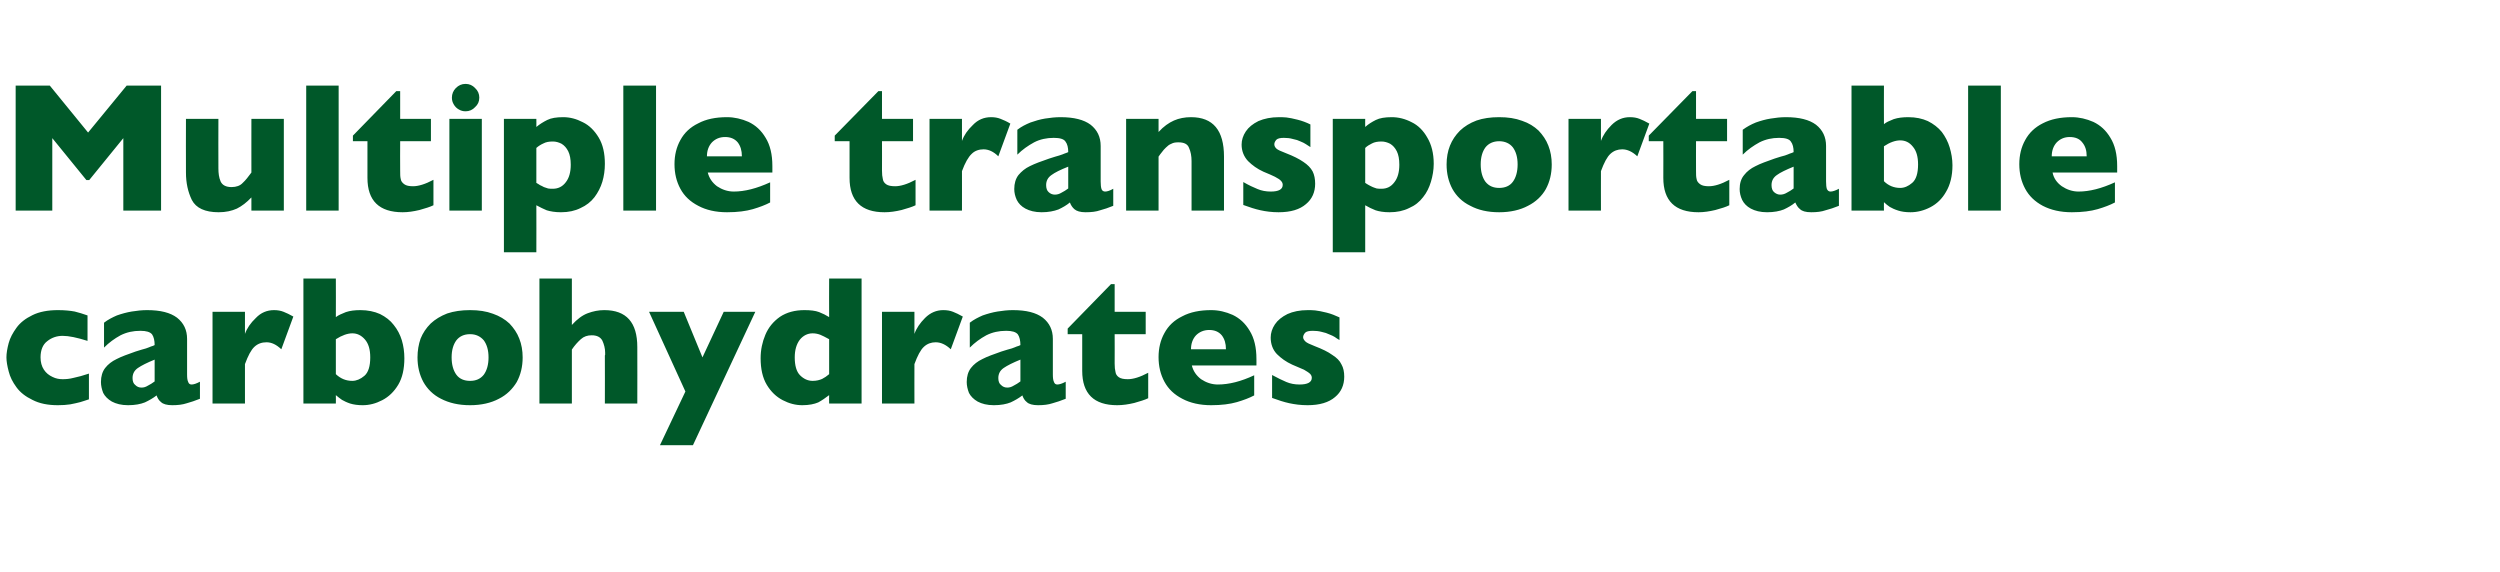
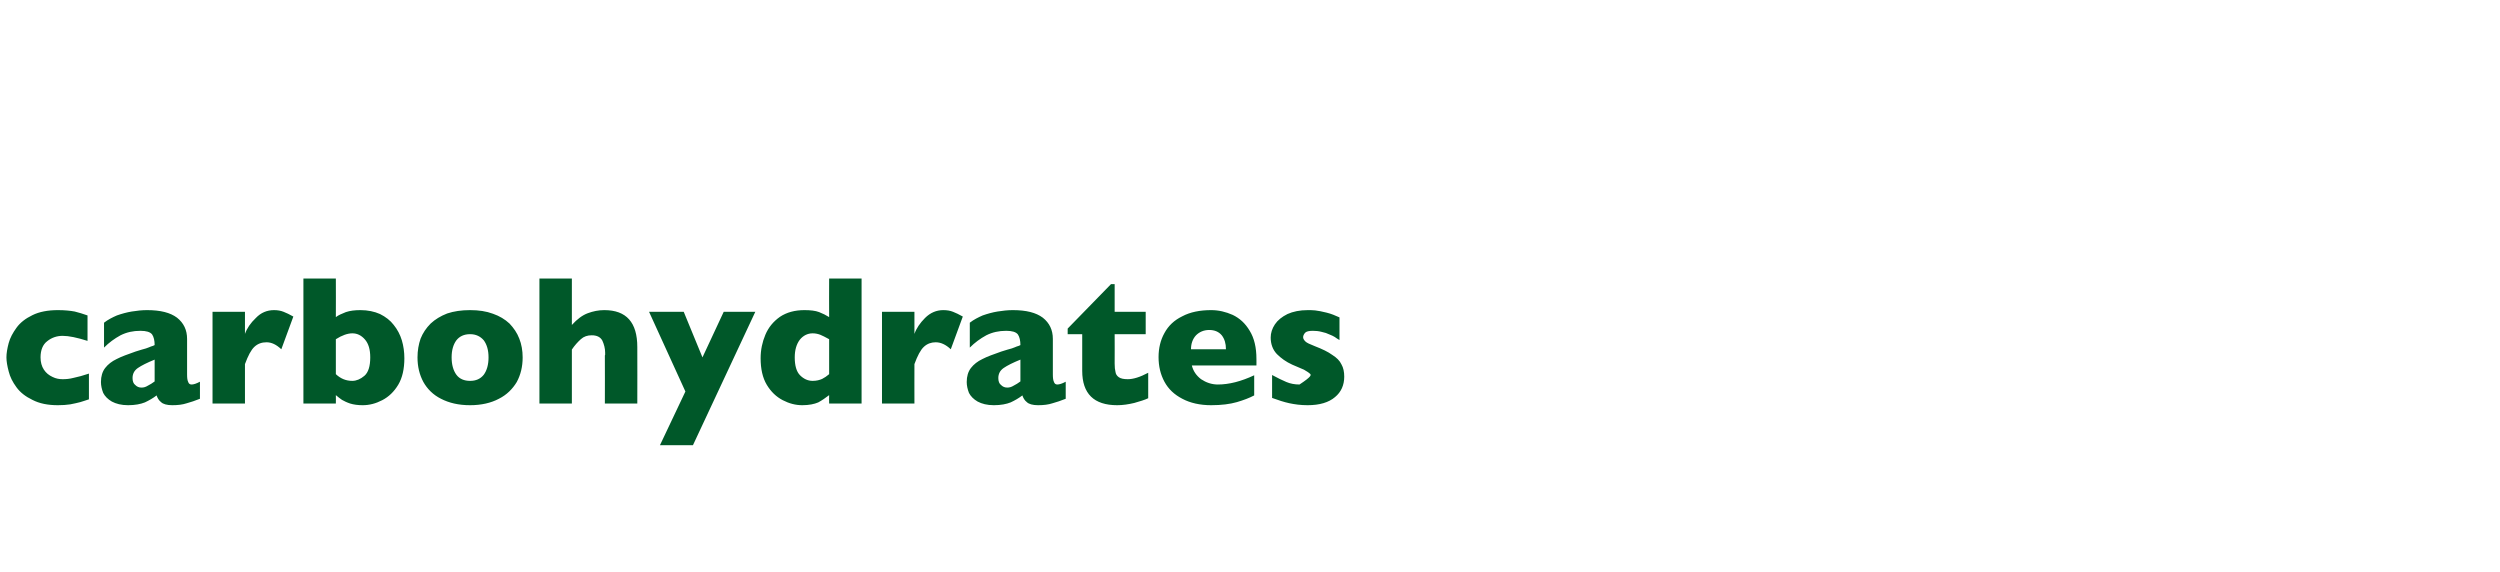
<svg xmlns="http://www.w3.org/2000/svg" version="1.1" width="894px" height="204.5px" viewBox="0 -30 894 204.5" style="top:-30px">
  <desc>Multiple transportable carbohydrates</desc>
  <defs />
  <g id="Polygon161583">
-     <path d="M 31.8 112.8 C 30.8 113.1 29.8 113.5 28.7 113.8 C 27.7 114.1 26.5 114.3 25.1 114.6 C 23.8 114.8 22.3 114.9 20.7 114.9 C 17.1 114.9 14.1 114.3 11.6 113 C 9.1 111.8 7.2 110.3 5.9 108.5 C 4.5 106.6 3.6 104.8 3.1 102.8 C 2.6 100.9 2.3 99.2 2.3 97.8 C 2.3 96.3 2.6 94.6 3.1 92.7 C 3.6 90.8 4.6 89 5.9 87.2 C 7.2 85.4 9.1 83.9 11.6 82.7 C 14 81.5 17.1 80.9 20.7 80.9 C 23.1 80.9 25.1 81.1 26.7 81.4 C 28.2 81.8 29.7 82.2 31.3 82.8 C 31.3 82.8 31.3 91.9 31.3 91.9 C 27.5 90.7 24.6 90.1 22.4 90.1 C 20.4 90.1 18.5 90.7 16.9 92 C 15.3 93.2 14.5 95.2 14.5 97.8 C 14.5 99.5 14.9 101 15.7 102.2 C 16.5 103.4 17.5 104.2 18.8 104.8 C 20 105.4 21.2 105.6 22.4 105.6 C 23.6 105.6 24.9 105.5 26.4 105.1 C 27.9 104.8 29.7 104.3 31.8 103.6 C 31.8 103.6 31.8 112.8 31.8 112.8 Z M 71.5 112.6 C 69.8 113.3 68.2 113.8 66.8 114.2 C 65.3 114.7 63.6 114.9 61.6 114.9 C 59.7 114.9 58.3 114.5 57.6 113.8 C 56.8 113.2 56.3 112.3 56 111.4 C 54.7 112.4 53.3 113.2 51.8 113.9 C 50.3 114.5 48.3 114.9 45.8 114.9 C 43.4 114.9 41.5 114.4 40 113.6 C 38.6 112.8 37.5 111.7 36.9 110.5 C 36.4 109.2 36.1 107.9 36.1 106.6 C 36.1 104.6 36.6 102.9 37.6 101.6 C 38.6 100.3 40 99.2 41.7 98.4 C 43.4 97.5 45.7 96.7 48.5 95.7 C 50.1 95.2 51.4 94.8 52.2 94.6 C 53 94.3 53.6 94.1 54 93.9 C 54.5 93.8 54.9 93.6 55.3 93.4 C 55.3 91.8 55 90.5 54.4 89.6 C 53.7 88.7 52.3 88.3 50.2 88.3 C 47.6 88.3 45.3 88.8 43.1 89.9 C 40.9 91.1 39 92.5 37.2 94.3 C 37.2 94.3 37.2 85.4 37.2 85.4 C 38.6 84.3 40.2 83.5 41.8 82.8 C 43.5 82.2 45.3 81.7 47.1 81.4 C 48.9 81.1 50.8 80.9 52.6 80.9 C 57.4 80.9 60.9 81.8 63.3 83.6 C 65.7 85.5 66.9 88 66.9 91.2 C 66.9 91.2 66.9 103.9 66.9 103.9 C 66.9 105.1 67 106 67.3 106.6 C 67.5 107.2 67.9 107.5 68.5 107.5 C 69.2 107.5 70.2 107.2 71.5 106.5 C 71.5 106.5 71.5 112.6 71.5 112.6 Z M 55.3 106.4 C 55.3 106.4 55.3 98.6 55.3 98.6 C 52.6 99.7 50.6 100.7 49.3 101.6 C 48 102.5 47.4 103.7 47.4 105.2 C 47.4 106.3 47.7 107.2 48.4 107.7 C 49 108.3 49.7 108.6 50.6 108.6 C 51.4 108.6 52.1 108.4 52.9 107.9 C 53.7 107.5 54.5 107 55.3 106.4 Z M 104.9 83.2 C 104.9 83.2 100.6 94.9 100.6 94.9 C 98.8 93.2 97.1 92.4 95.3 92.4 C 93.6 92.4 92.2 92.9 91 94 C 89.8 95.1 88.7 97.2 87.6 100.2 C 87.59 100.16 87.6 114.3 87.6 114.3 L 76 114.3 L 76 81.5 L 87.6 81.5 C 87.6 81.5 87.59 89.4 87.6 89.4 C 88.3 87.4 89.6 85.5 91.5 83.7 C 93.3 81.8 95.5 80.9 98 80.9 C 99.3 80.9 100.4 81.1 101.4 81.5 C 102.4 81.9 103.5 82.4 104.9 83.2 Z M 144.6 98.1 C 144.6 101.9 143.9 105.1 142.4 107.6 C 140.9 110.1 139 111.9 136.7 113.1 C 134.4 114.3 132.1 114.9 129.7 114.9 C 128 114.9 126.5 114.7 125.2 114.3 C 124 113.9 123 113.4 122.3 113 C 121.6 112.5 120.9 112 120.1 111.3 C 120.14 111.31 120.1 114.3 120.1 114.3 L 108.5 114.3 L 108.5 69.6 L 120.1 69.6 C 120.1 69.6 120.14 83.41 120.1 83.4 C 121 82.7 122.2 82.2 123.7 81.6 C 125.2 81.1 126.9 80.9 128.9 80.9 C 131.5 80.9 133.9 81.4 135.9 82.3 C 137.9 83.3 139.6 84.6 140.8 86.2 C 142.1 87.8 143.1 89.7 143.7 91.7 C 144.3 93.7 144.6 95.9 144.6 98.1 Z M 132.4 97.8 C 132.4 95 131.8 92.9 130.5 91.4 C 129.2 89.9 127.7 89.2 126 89.2 C 124.3 89.2 122.3 89.9 120.1 91.3 C 120.1 91.3 120.1 103.8 120.1 103.8 C 121.8 105.4 123.7 106.2 126 106.2 C 127.4 106.2 128.9 105.6 130.3 104.4 C 131.7 103.2 132.4 101 132.4 97.8 Z M 186.9 97.8 C 186.9 101.1 186.2 104 184.8 106.6 C 183.3 109.1 181.2 111.2 178.4 112.6 C 175.6 114.1 172.1 114.9 168.1 114.9 C 164 114.9 160.6 114.1 157.7 112.6 C 154.9 111.2 152.8 109.1 151.4 106.6 C 150 104 149.3 101.1 149.3 97.8 C 149.3 95.4 149.7 93.1 150.4 91.1 C 151.2 89.1 152.4 87.3 154 85.7 C 155.6 84.2 157.6 83 159.9 82.1 C 162.3 81.3 165 80.9 168.1 80.9 C 171.2 80.9 173.9 81.3 176.3 82.2 C 178.6 83 180.6 84.2 182.2 85.7 C 183.7 87.3 184.9 89 185.7 91.1 C 186.5 93.1 186.9 95.4 186.9 97.8 Z M 174.7 97.8 C 174.7 95.2 174.1 93.2 173 91.7 C 171.8 90.3 170.2 89.5 168.1 89.5 C 165.9 89.5 164.3 90.3 163.2 91.7 C 162.1 93.2 161.5 95.2 161.5 97.8 C 161.5 100.4 162.1 102.5 163.2 104 C 164.3 105.5 166 106.2 168.1 106.2 C 170.2 106.2 171.8 105.5 173 104 C 174.1 102.5 174.7 100.4 174.7 97.8 Z M 227.9 114.3 L 216.3 114.3 C 216.3 114.3 216.34 97.26 216.3 97.3 C 216.3 97.1 216.3 97 216.4 96.9 C 216.4 96.8 216.4 96.5 216.4 96.1 C 216.4 94.6 216 93.1 215.4 91.8 C 214.7 90.5 213.4 89.9 211.6 89.9 C 210.1 89.9 208.8 90.3 207.7 91.3 C 206.6 92.3 205.5 93.5 204.5 95 C 204.51 95.01 204.5 114.3 204.5 114.3 L 192.9 114.3 L 192.9 69.6 L 204.5 69.6 C 204.5 69.6 204.51 86.18 204.5 86.2 C 206.4 84.1 208.3 82.7 210.2 82 C 212.1 81.3 214 80.9 216.1 80.9 C 224 80.9 227.9 85.3 227.9 94.1 C 227.94 94.14 227.9 114.3 227.9 114.3 Z M 270.1 81.5 L 247.8 129.2 L 236 129.2 L 245.1 110 L 232.1 81.5 L 244.5 81.5 L 251.2 97.8 L 258.8 81.5 L 270.1 81.5 Z M 308.1 114.3 L 296.5 114.3 C 296.5 114.3 296.45 111.31 296.5 111.3 C 295.2 112.3 293.9 113.2 292.6 113.9 C 291.2 114.5 289.3 114.9 286.9 114.9 C 284.5 114.9 282.2 114.3 279.9 113.1 C 277.6 111.9 275.7 110.1 274.2 107.6 C 272.7 105.1 272 101.9 272 98.1 C 272 95.1 272.6 92.3 273.7 89.7 C 274.8 87.1 276.5 85 278.9 83.3 C 281.3 81.7 284.2 80.9 287.7 80.9 C 289.8 80.9 291.6 81.1 292.9 81.6 C 294.2 82.1 295.4 82.7 296.5 83.4 C 296.45 83.41 296.5 69.6 296.5 69.6 L 308.1 69.6 L 308.1 114.3 Z M 296.5 103.8 C 296.5 103.8 296.5 91.3 296.5 91.3 C 295.1 90.5 294 90 293.3 89.7 C 292.5 89.4 291.6 89.2 290.6 89.2 C 288.8 89.2 287.2 90 286 91.5 C 284.8 93.1 284.2 95.2 284.2 97.8 C 284.2 100.7 284.8 102.9 286.1 104.2 C 287.4 105.5 288.9 106.2 290.6 106.2 C 292 106.2 293.1 105.9 294 105.5 C 294.8 105.1 295.7 104.5 296.5 103.8 Z M 344.3 83.2 C 344.3 83.2 340 94.9 340 94.9 C 338.2 93.2 336.4 92.4 334.6 92.4 C 333 92.4 331.6 92.9 330.4 94 C 329.2 95.1 328.1 97.2 327 100.2 C 326.97 100.16 327 114.3 327 114.3 L 315.4 114.3 L 315.4 81.5 L 327 81.5 C 327 81.5 326.97 89.4 327 89.4 C 327.7 87.4 329 85.5 330.8 83.7 C 332.7 81.8 334.9 80.9 337.3 80.9 C 338.7 80.9 339.8 81.1 340.8 81.5 C 341.8 81.9 342.9 82.4 344.3 83.2 Z M 381.1 112.6 C 379.4 113.3 377.8 113.8 376.4 114.2 C 374.9 114.7 373.2 114.9 371.2 114.9 C 369.3 114.9 367.9 114.5 367.2 113.8 C 366.4 113.2 365.9 112.3 365.6 111.4 C 364.3 112.4 362.9 113.2 361.4 113.9 C 359.9 114.5 357.9 114.9 355.4 114.9 C 353 114.9 351.1 114.4 349.6 113.6 C 348.2 112.8 347.1 111.7 346.5 110.5 C 346 109.2 345.7 107.9 345.7 106.6 C 345.7 104.6 346.2 102.9 347.2 101.6 C 348.2 100.3 349.6 99.2 351.3 98.4 C 353 97.5 355.3 96.7 358.1 95.7 C 359.7 95.2 361 94.8 361.8 94.6 C 362.6 94.3 363.2 94.1 363.6 93.9 C 364.1 93.8 364.5 93.6 364.9 93.4 C 364.9 91.8 364.6 90.5 364 89.6 C 363.3 88.7 361.9 88.3 359.8 88.3 C 357.2 88.3 354.9 88.8 352.7 89.9 C 350.5 91.1 348.6 92.5 346.8 94.3 C 346.8 94.3 346.8 85.4 346.8 85.4 C 348.2 84.3 349.8 83.5 351.4 82.8 C 353.1 82.2 354.9 81.7 356.7 81.4 C 358.5 81.1 360.4 80.9 362.2 80.9 C 367 80.9 370.5 81.8 372.9 83.6 C 375.3 85.5 376.5 88 376.5 91.2 C 376.5 91.2 376.5 103.9 376.5 103.9 C 376.5 105.1 376.6 106 376.9 106.6 C 377.1 107.2 377.5 107.5 378.1 107.5 C 378.8 107.5 379.8 107.2 381.1 106.5 C 381.1 106.5 381.1 112.6 381.1 112.6 Z M 364.9 106.4 C 364.9 106.4 364.9 98.6 364.9 98.6 C 362.2 99.7 360.2 100.7 358.9 101.6 C 357.6 102.5 357 103.7 357 105.2 C 357 106.3 357.3 107.2 358 107.7 C 358.6 108.3 359.3 108.6 360.2 108.6 C 361 108.6 361.7 108.4 362.5 107.9 C 363.3 107.5 364.1 107 364.9 106.4 Z M 410.6 112.4 C 409.4 113 407.7 113.5 405.6 114.1 C 403.5 114.6 401.5 114.9 399.5 114.9 C 391.2 114.9 387 110.8 387 102.6 C 387.01 102.61 387 89.5 387 89.5 L 381.8 89.5 L 381.8 87.5 L 397.3 71.6 L 398.6 71.6 L 398.6 81.5 L 409.7 81.5 L 409.7 89.5 L 398.6 89.5 C 398.6 89.5 398.64 100.03 398.6 100 C 398.6 101.3 398.7 102.2 398.9 103 C 399 103.8 399.4 104.4 400.1 104.9 C 400.8 105.4 401.9 105.6 403.3 105.6 C 405.2 105.6 407.6 104.9 410.6 103.3 C 410.6 103.3 410.6 112.4 410.6 112.4 Z M 449.3 100.7 C 449.3 100.7 426.23 100.68 426.2 100.7 C 426.7 102.7 427.8 104.3 429.5 105.6 C 431.3 106.8 433.3 107.5 435.5 107.5 C 439.5 107.5 443.8 106.4 448.5 104.2 C 448.5 104.2 448.5 111.4 448.5 111.4 C 446.8 112.3 444.7 113.1 442.3 113.8 C 439.9 114.5 436.8 114.9 433.1 114.9 C 429.1 114.9 425.6 114.1 422.8 112.6 C 419.9 111.1 417.8 109.1 416.4 106.5 C 415 103.9 414.3 101 414.3 97.7 C 414.3 94.5 415 91.6 416.4 89.1 C 417.8 86.5 419.9 84.5 422.8 83.1 C 425.6 81.6 429.1 80.9 433.1 80.9 C 435.8 80.9 438.3 81.5 440.8 82.6 C 443.3 83.8 445.3 85.6 446.9 88.3 C 448.5 90.9 449.3 94.2 449.3 98.4 C 449.33 98.36 449.3 100.7 449.3 100.7 Z M 438.4 94.9 C 438.4 92.8 437.9 91.2 436.9 89.9 C 435.8 88.6 434.3 88 432.4 88 C 430.5 88 428.9 88.7 427.7 89.9 C 426.5 91.2 425.9 92.9 425.9 94.9 C 425.9 94.9 438.4 94.9 438.4 94.9 Z M 480.7 104.7 C 480.7 107.7 479.6 110.2 477.4 112 C 475.2 113.9 471.9 114.9 467.6 114.9 C 465.1 114.9 463 114.6 461.1 114.2 C 459.2 113.8 457.1 113.1 454.9 112.3 C 454.9 112.3 454.9 104.1 454.9 104.1 C 456.9 105.2 458.6 106 460 106.6 C 461.4 107.2 463 107.5 464.7 107.5 C 467.6 107.5 469.1 106.7 469.1 105.1 C 469.1 104.6 468.9 104.1 468.5 103.7 C 468 103.2 467.3 102.8 466.3 102.2 C 465.2 101.7 463.8 101.1 462.1 100.4 C 459.9 99.4 458.1 98.1 456.6 96.6 C 455.1 95 454.4 93 454.4 90.7 C 454.4 89.1 454.9 87.5 455.9 86 C 456.9 84.5 458.4 83.3 460.4 82.3 C 462.4 81.4 464.8 80.9 467.7 80.9 C 468.4 80.9 469.3 80.9 470.3 81 C 471.4 81.1 472.7 81.4 474.4 81.8 C 476 82.2 477.5 82.8 479 83.5 C 479 83.5 479 91.6 479 91.6 C 478.3 91.2 477.7 90.8 477.3 90.5 C 476.8 90.2 476.2 89.9 475.4 89.6 C 474.6 89.2 473.7 88.9 472.7 88.7 C 471.6 88.4 470.6 88.3 469.5 88.3 C 468.1 88.3 467.2 88.5 466.7 89 C 466.2 89.6 466 90.1 466 90.6 C 466 91.1 466.3 91.6 466.8 92.1 C 467.3 92.6 468.4 93.1 470.2 93.8 C 472.8 94.8 474.9 95.8 476.4 96.9 C 478 97.9 479.1 99 479.7 100.3 C 480.4 101.5 480.7 103 480.7 104.7 Z " stroke="none" fill="#005829" />
+     <path d="M 31.8 112.8 C 30.8 113.1 29.8 113.5 28.7 113.8 C 27.7 114.1 26.5 114.3 25.1 114.6 C 23.8 114.8 22.3 114.9 20.7 114.9 C 17.1 114.9 14.1 114.3 11.6 113 C 9.1 111.8 7.2 110.3 5.9 108.5 C 4.5 106.6 3.6 104.8 3.1 102.8 C 2.6 100.9 2.3 99.2 2.3 97.8 C 2.3 96.3 2.6 94.6 3.1 92.7 C 3.6 90.8 4.6 89 5.9 87.2 C 7.2 85.4 9.1 83.9 11.6 82.7 C 14 81.5 17.1 80.9 20.7 80.9 C 23.1 80.9 25.1 81.1 26.7 81.4 C 28.2 81.8 29.7 82.2 31.3 82.8 C 31.3 82.8 31.3 91.9 31.3 91.9 C 27.5 90.7 24.6 90.1 22.4 90.1 C 20.4 90.1 18.5 90.7 16.9 92 C 15.3 93.2 14.5 95.2 14.5 97.8 C 14.5 99.5 14.9 101 15.7 102.2 C 16.5 103.4 17.5 104.2 18.8 104.8 C 20 105.4 21.2 105.6 22.4 105.6 C 23.6 105.6 24.9 105.5 26.4 105.1 C 27.9 104.8 29.7 104.3 31.8 103.6 C 31.8 103.6 31.8 112.8 31.8 112.8 Z M 71.5 112.6 C 69.8 113.3 68.2 113.8 66.8 114.2 C 65.3 114.7 63.6 114.9 61.6 114.9 C 59.7 114.9 58.3 114.5 57.6 113.8 C 56.8 113.2 56.3 112.3 56 111.4 C 54.7 112.4 53.3 113.2 51.8 113.9 C 50.3 114.5 48.3 114.9 45.8 114.9 C 43.4 114.9 41.5 114.4 40 113.6 C 38.6 112.8 37.5 111.7 36.9 110.5 C 36.4 109.2 36.1 107.9 36.1 106.6 C 36.1 104.6 36.6 102.9 37.6 101.6 C 38.6 100.3 40 99.2 41.7 98.4 C 43.4 97.5 45.7 96.7 48.5 95.7 C 50.1 95.2 51.4 94.8 52.2 94.6 C 53 94.3 53.6 94.1 54 93.9 C 54.5 93.8 54.9 93.6 55.3 93.4 C 55.3 91.8 55 90.5 54.4 89.6 C 53.7 88.7 52.3 88.3 50.2 88.3 C 47.6 88.3 45.3 88.8 43.1 89.9 C 40.9 91.1 39 92.5 37.2 94.3 C 37.2 94.3 37.2 85.4 37.2 85.4 C 38.6 84.3 40.2 83.5 41.8 82.8 C 43.5 82.2 45.3 81.7 47.1 81.4 C 48.9 81.1 50.8 80.9 52.6 80.9 C 57.4 80.9 60.9 81.8 63.3 83.6 C 65.7 85.5 66.9 88 66.9 91.2 C 66.9 91.2 66.9 103.9 66.9 103.9 C 66.9 105.1 67 106 67.3 106.6 C 67.5 107.2 67.9 107.5 68.5 107.5 C 69.2 107.5 70.2 107.2 71.5 106.5 C 71.5 106.5 71.5 112.6 71.5 112.6 Z M 55.3 106.4 C 55.3 106.4 55.3 98.6 55.3 98.6 C 52.6 99.7 50.6 100.7 49.3 101.6 C 48 102.5 47.4 103.7 47.4 105.2 C 47.4 106.3 47.7 107.2 48.4 107.7 C 49 108.3 49.7 108.6 50.6 108.6 C 51.4 108.6 52.1 108.4 52.9 107.9 C 53.7 107.5 54.5 107 55.3 106.4 Z M 104.9 83.2 C 104.9 83.2 100.6 94.9 100.6 94.9 C 98.8 93.2 97.1 92.4 95.3 92.4 C 93.6 92.4 92.2 92.9 91 94 C 89.8 95.1 88.7 97.2 87.6 100.2 C 87.59 100.16 87.6 114.3 87.6 114.3 L 76 114.3 L 76 81.5 L 87.6 81.5 C 87.6 81.5 87.59 89.4 87.6 89.4 C 88.3 87.4 89.6 85.5 91.5 83.7 C 93.3 81.8 95.5 80.9 98 80.9 C 99.3 80.9 100.4 81.1 101.4 81.5 C 102.4 81.9 103.5 82.4 104.9 83.2 Z M 144.6 98.1 C 144.6 101.9 143.9 105.1 142.4 107.6 C 140.9 110.1 139 111.9 136.7 113.1 C 134.4 114.3 132.1 114.9 129.7 114.9 C 128 114.9 126.5 114.7 125.2 114.3 C 124 113.9 123 113.4 122.3 113 C 121.6 112.5 120.9 112 120.1 111.3 C 120.14 111.31 120.1 114.3 120.1 114.3 L 108.5 114.3 L 108.5 69.6 L 120.1 69.6 C 120.1 69.6 120.14 83.41 120.1 83.4 C 121 82.7 122.2 82.2 123.7 81.6 C 125.2 81.1 126.9 80.9 128.9 80.9 C 131.5 80.9 133.9 81.4 135.9 82.3 C 137.9 83.3 139.6 84.6 140.8 86.2 C 142.1 87.8 143.1 89.7 143.7 91.7 C 144.3 93.7 144.6 95.9 144.6 98.1 Z M 132.4 97.8 C 132.4 95 131.8 92.9 130.5 91.4 C 129.2 89.9 127.7 89.2 126 89.2 C 124.3 89.2 122.3 89.9 120.1 91.3 C 120.1 91.3 120.1 103.8 120.1 103.8 C 121.8 105.4 123.7 106.2 126 106.2 C 127.4 106.2 128.9 105.6 130.3 104.4 C 131.7 103.2 132.4 101 132.4 97.8 Z M 186.9 97.8 C 186.9 101.1 186.2 104 184.8 106.6 C 183.3 109.1 181.2 111.2 178.4 112.6 C 175.6 114.1 172.1 114.9 168.1 114.9 C 164 114.9 160.6 114.1 157.7 112.6 C 154.9 111.2 152.8 109.1 151.4 106.6 C 150 104 149.3 101.1 149.3 97.8 C 149.3 95.4 149.7 93.1 150.4 91.1 C 151.2 89.1 152.4 87.3 154 85.7 C 155.6 84.2 157.6 83 159.9 82.1 C 162.3 81.3 165 80.9 168.1 80.9 C 171.2 80.9 173.9 81.3 176.3 82.2 C 178.6 83 180.6 84.2 182.2 85.7 C 183.7 87.3 184.9 89 185.7 91.1 C 186.5 93.1 186.9 95.4 186.9 97.8 Z M 174.7 97.8 C 174.7 95.2 174.1 93.2 173 91.7 C 171.8 90.3 170.2 89.5 168.1 89.5 C 165.9 89.5 164.3 90.3 163.2 91.7 C 162.1 93.2 161.5 95.2 161.5 97.8 C 161.5 100.4 162.1 102.5 163.2 104 C 164.3 105.5 166 106.2 168.1 106.2 C 170.2 106.2 171.8 105.5 173 104 C 174.1 102.5 174.7 100.4 174.7 97.8 Z M 227.9 114.3 L 216.3 114.3 C 216.3 114.3 216.34 97.26 216.3 97.3 C 216.3 97.1 216.3 97 216.4 96.9 C 216.4 96.8 216.4 96.5 216.4 96.1 C 216.4 94.6 216 93.1 215.4 91.8 C 214.7 90.5 213.4 89.9 211.6 89.9 C 210.1 89.9 208.8 90.3 207.7 91.3 C 206.6 92.3 205.5 93.5 204.5 95 C 204.51 95.01 204.5 114.3 204.5 114.3 L 192.9 114.3 L 192.9 69.6 L 204.5 69.6 C 204.5 69.6 204.51 86.18 204.5 86.2 C 206.4 84.1 208.3 82.7 210.2 82 C 212.1 81.3 214 80.9 216.1 80.9 C 224 80.9 227.9 85.3 227.9 94.1 C 227.94 94.14 227.9 114.3 227.9 114.3 Z M 270.1 81.5 L 247.8 129.2 L 236 129.2 L 245.1 110 L 232.1 81.5 L 244.5 81.5 L 251.2 97.8 L 258.8 81.5 L 270.1 81.5 Z M 308.1 114.3 L 296.5 114.3 C 296.5 114.3 296.45 111.31 296.5 111.3 C 295.2 112.3 293.9 113.2 292.6 113.9 C 291.2 114.5 289.3 114.9 286.9 114.9 C 284.5 114.9 282.2 114.3 279.9 113.1 C 277.6 111.9 275.7 110.1 274.2 107.6 C 272.7 105.1 272 101.9 272 98.1 C 272 95.1 272.6 92.3 273.7 89.7 C 274.8 87.1 276.5 85 278.9 83.3 C 281.3 81.7 284.2 80.9 287.7 80.9 C 289.8 80.9 291.6 81.1 292.9 81.6 C 294.2 82.1 295.4 82.7 296.5 83.4 C 296.45 83.41 296.5 69.6 296.5 69.6 L 308.1 69.6 L 308.1 114.3 Z M 296.5 103.8 C 296.5 103.8 296.5 91.3 296.5 91.3 C 295.1 90.5 294 90 293.3 89.7 C 292.5 89.4 291.6 89.2 290.6 89.2 C 288.8 89.2 287.2 90 286 91.5 C 284.8 93.1 284.2 95.2 284.2 97.8 C 284.2 100.7 284.8 102.9 286.1 104.2 C 287.4 105.5 288.9 106.2 290.6 106.2 C 292 106.2 293.1 105.9 294 105.5 C 294.8 105.1 295.7 104.5 296.5 103.8 Z M 344.3 83.2 C 344.3 83.2 340 94.9 340 94.9 C 338.2 93.2 336.4 92.4 334.6 92.4 C 333 92.4 331.6 92.9 330.4 94 C 329.2 95.1 328.1 97.2 327 100.2 C 326.97 100.16 327 114.3 327 114.3 L 315.4 114.3 L 315.4 81.5 L 327 81.5 C 327 81.5 326.97 89.4 327 89.4 C 327.7 87.4 329 85.5 330.8 83.7 C 332.7 81.8 334.9 80.9 337.3 80.9 C 338.7 80.9 339.8 81.1 340.8 81.5 C 341.8 81.9 342.9 82.4 344.3 83.2 Z M 381.1 112.6 C 379.4 113.3 377.8 113.8 376.4 114.2 C 374.9 114.7 373.2 114.9 371.2 114.9 C 369.3 114.9 367.9 114.5 367.2 113.8 C 366.4 113.2 365.9 112.3 365.6 111.4 C 364.3 112.4 362.9 113.2 361.4 113.9 C 359.9 114.5 357.9 114.9 355.4 114.9 C 353 114.9 351.1 114.4 349.6 113.6 C 348.2 112.8 347.1 111.7 346.5 110.5 C 346 109.2 345.7 107.9 345.7 106.6 C 345.7 104.6 346.2 102.9 347.2 101.6 C 348.2 100.3 349.6 99.2 351.3 98.4 C 353 97.5 355.3 96.7 358.1 95.7 C 359.7 95.2 361 94.8 361.8 94.6 C 362.6 94.3 363.2 94.1 363.6 93.9 C 364.1 93.8 364.5 93.6 364.9 93.4 C 364.9 91.8 364.6 90.5 364 89.6 C 363.3 88.7 361.9 88.3 359.8 88.3 C 357.2 88.3 354.9 88.8 352.7 89.9 C 350.5 91.1 348.6 92.5 346.8 94.3 C 346.8 94.3 346.8 85.4 346.8 85.4 C 348.2 84.3 349.8 83.5 351.4 82.8 C 353.1 82.2 354.9 81.7 356.7 81.4 C 358.5 81.1 360.4 80.9 362.2 80.9 C 367 80.9 370.5 81.8 372.9 83.6 C 375.3 85.5 376.5 88 376.5 91.2 C 376.5 91.2 376.5 103.9 376.5 103.9 C 376.5 105.1 376.6 106 376.9 106.6 C 377.1 107.2 377.5 107.5 378.1 107.5 C 378.8 107.5 379.8 107.2 381.1 106.5 C 381.1 106.5 381.1 112.6 381.1 112.6 Z M 364.9 106.4 C 364.9 106.4 364.9 98.6 364.9 98.6 C 362.2 99.7 360.2 100.7 358.9 101.6 C 357.6 102.5 357 103.7 357 105.2 C 357 106.3 357.3 107.2 358 107.7 C 358.6 108.3 359.3 108.6 360.2 108.6 C 361 108.6 361.7 108.4 362.5 107.9 C 363.3 107.5 364.1 107 364.9 106.4 Z M 410.6 112.4 C 409.4 113 407.7 113.5 405.6 114.1 C 403.5 114.6 401.5 114.9 399.5 114.9 C 391.2 114.9 387 110.8 387 102.6 C 387.01 102.61 387 89.5 387 89.5 L 381.8 89.5 L 381.8 87.5 L 397.3 71.6 L 398.6 71.6 L 398.6 81.5 L 409.7 81.5 L 409.7 89.5 L 398.6 89.5 C 398.6 89.5 398.64 100.03 398.6 100 C 398.6 101.3 398.7 102.2 398.9 103 C 399 103.8 399.4 104.4 400.1 104.9 C 400.8 105.4 401.9 105.6 403.3 105.6 C 405.2 105.6 407.6 104.9 410.6 103.3 C 410.6 103.3 410.6 112.4 410.6 112.4 Z M 449.3 100.7 C 449.3 100.7 426.23 100.68 426.2 100.7 C 426.7 102.7 427.8 104.3 429.5 105.6 C 431.3 106.8 433.3 107.5 435.5 107.5 C 439.5 107.5 443.8 106.4 448.5 104.2 C 448.5 104.2 448.5 111.4 448.5 111.4 C 446.8 112.3 444.7 113.1 442.3 113.8 C 439.9 114.5 436.8 114.9 433.1 114.9 C 429.1 114.9 425.6 114.1 422.8 112.6 C 419.9 111.1 417.8 109.1 416.4 106.5 C 415 103.9 414.3 101 414.3 97.7 C 414.3 94.5 415 91.6 416.4 89.1 C 417.8 86.5 419.9 84.5 422.8 83.1 C 425.6 81.6 429.1 80.9 433.1 80.9 C 435.8 80.9 438.3 81.5 440.8 82.6 C 443.3 83.8 445.3 85.6 446.9 88.3 C 448.5 90.9 449.3 94.2 449.3 98.4 C 449.33 98.36 449.3 100.7 449.3 100.7 Z M 438.4 94.9 C 438.4 92.8 437.9 91.2 436.9 89.9 C 435.8 88.6 434.3 88 432.4 88 C 430.5 88 428.9 88.7 427.7 89.9 C 426.5 91.2 425.9 92.9 425.9 94.9 C 425.9 94.9 438.4 94.9 438.4 94.9 Z M 480.7 104.7 C 480.7 107.7 479.6 110.2 477.4 112 C 475.2 113.9 471.9 114.9 467.6 114.9 C 465.1 114.9 463 114.6 461.1 114.2 C 459.2 113.8 457.1 113.1 454.9 112.3 C 454.9 112.3 454.9 104.1 454.9 104.1 C 456.9 105.2 458.6 106 460 106.6 C 461.4 107.2 463 107.5 464.7 107.5 C 469.1 104.6 468.9 104.1 468.5 103.7 C 468 103.2 467.3 102.8 466.3 102.2 C 465.2 101.7 463.8 101.1 462.1 100.4 C 459.9 99.4 458.1 98.1 456.6 96.6 C 455.1 95 454.4 93 454.4 90.7 C 454.4 89.1 454.9 87.5 455.9 86 C 456.9 84.5 458.4 83.3 460.4 82.3 C 462.4 81.4 464.8 80.9 467.7 80.9 C 468.4 80.9 469.3 80.9 470.3 81 C 471.4 81.1 472.7 81.4 474.4 81.8 C 476 82.2 477.5 82.8 479 83.5 C 479 83.5 479 91.6 479 91.6 C 478.3 91.2 477.7 90.8 477.3 90.5 C 476.8 90.2 476.2 89.9 475.4 89.6 C 474.6 89.2 473.7 88.9 472.7 88.7 C 471.6 88.4 470.6 88.3 469.5 88.3 C 468.1 88.3 467.2 88.5 466.7 89 C 466.2 89.6 466 90.1 466 90.6 C 466 91.1 466.3 91.6 466.8 92.1 C 467.3 92.6 468.4 93.1 470.2 93.8 C 472.8 94.8 474.9 95.8 476.4 96.9 C 478 97.9 479.1 99 479.7 100.3 C 480.4 101.5 480.7 103 480.7 104.7 Z " stroke="none" fill="#005829" />
  </g>
  <g id="Polygon161582">
-     <path d="M 57.6 45.3 L 44.1 45.3 L 44.1 19.4 L 31.9 34.4 L 30.9 34.4 L 18.7 19.4 L 18.7 45.3 L 5.6 45.3 L 5.6 0.6 L 17.8 0.6 L 31.5 17.4 L 45.3 0.6 L 57.6 0.6 L 57.6 45.3 Z M 101.5 45.3 L 89.9 45.3 C 89.9 45.3 89.88 40.61 89.9 40.6 C 88.2 42.4 86.5 43.7 84.7 44.6 C 82.9 45.4 80.8 45.9 78.2 45.9 C 73.3 45.9 70.1 44.4 68.6 41.5 C 67.2 38.6 66.5 35.4 66.5 31.7 C 66.45 31.74 66.5 12.5 66.5 12.5 L 78.1 12.5 C 78.1 12.5 78.05 30.2 78.1 30.2 C 78.1 32 78.3 33.5 78.9 34.9 C 79.5 36.2 80.8 36.9 82.8 36.9 C 84.5 36.9 85.9 36.4 86.8 35.4 C 87.8 34.5 88.8 33.2 89.9 31.7 C 89.88 31.74 89.9 12.5 89.9 12.5 L 101.5 12.5 L 101.5 45.3 Z M 121.1 45.3 L 109.5 45.3 L 109.5 0.6 L 121.1 0.6 L 121.1 45.3 Z M 155 43.4 C 153.8 44 152.1 44.5 150 45.1 C 147.9 45.6 145.9 45.9 144 45.9 C 135.6 45.9 131.4 41.8 131.4 33.6 C 131.42 33.61 131.4 20.5 131.4 20.5 L 126.2 20.5 L 126.2 18.5 L 141.7 2.6 L 143.1 2.6 L 143.1 12.5 L 154.1 12.5 L 154.1 20.5 L 143.1 20.5 C 143.1 20.5 143.05 31.03 143.1 31 C 143.1 32.3 143.1 33.2 143.3 34 C 143.4 34.8 143.9 35.4 144.6 35.9 C 145.3 36.4 146.3 36.6 147.7 36.6 C 149.6 36.6 152 35.9 155 34.3 C 155 34.3 155 43.4 155 43.4 Z M 171.4 4.9 C 171.4 6.3 170.9 7.4 169.9 8.3 C 169 9.3 167.8 9.8 166.5 9.8 C 165.6 9.8 164.8 9.6 164 9.1 C 163.3 8.7 162.7 8.1 162.3 7.4 C 161.8 6.6 161.6 5.8 161.6 4.9 C 161.6 3.6 162.1 2.4 163 1.5 C 164 0.5 165.1 0 166.5 0 C 167.8 0 169 0.5 169.9 1.5 C 170.9 2.4 171.4 3.6 171.4 4.9 Z M 172.3 45.3 L 160.7 45.3 L 160.7 12.5 L 172.3 12.5 L 172.3 45.3 Z M 216.3 28.6 C 216.3 30.8 216 33 215.4 35 C 214.8 37 213.8 38.9 212.6 40.5 C 211.3 42.2 209.6 43.5 207.6 44.4 C 205.6 45.4 203.3 45.9 200.6 45.9 C 198.5 45.9 196.8 45.6 195.5 45.2 C 194.3 44.7 193.1 44.1 191.8 43.4 C 191.84 43.38 191.8 60.2 191.8 60.2 L 180.2 60.2 L 180.2 12.5 L 191.8 12.5 C 191.8 12.5 191.84 15.44 191.8 15.4 C 193 14.4 194.3 13.6 195.7 12.9 C 197.1 12.2 199 11.9 201.4 11.9 C 203.8 11.9 206.1 12.5 208.4 13.7 C 210.7 14.8 212.6 16.7 214.1 19.2 C 215.6 21.7 216.3 24.8 216.3 28.6 Z M 204.1 28.9 C 204.1 26.9 203.8 25.3 203.2 24.1 C 202.6 22.9 201.8 22 200.8 21.4 C 199.8 20.9 198.8 20.6 197.7 20.6 C 196.3 20.6 195.2 20.8 194.3 21.3 C 193.4 21.7 192.6 22.2 191.8 22.9 C 191.8 22.9 191.8 35.4 191.8 35.4 C 192.3 35.7 192.7 35.9 193.1 36.2 C 193.6 36.4 194.1 36.7 194.5 36.9 C 195 37.1 195.5 37.2 196 37.4 C 196.5 37.5 197.1 37.5 197.7 37.5 C 199.5 37.5 201.1 36.8 202.3 35.2 C 203.5 33.7 204.1 31.6 204.1 28.9 Z M 234.6 45.3 L 222.9 45.3 L 222.9 0.6 L 234.6 0.6 L 234.6 45.3 Z M 276.2 31.7 C 276.2 31.7 253.11 31.68 253.1 31.7 C 253.6 33.7 254.7 35.3 256.4 36.6 C 258.2 37.8 260.2 38.5 262.4 38.5 C 266.3 38.5 270.6 37.4 275.4 35.2 C 275.4 35.2 275.4 42.4 275.4 42.4 C 273.7 43.3 271.6 44.1 269.2 44.8 C 266.8 45.5 263.7 45.9 260 45.9 C 255.9 45.9 252.5 45.1 249.7 43.6 C 246.8 42.1 244.7 40.1 243.3 37.5 C 241.9 34.9 241.2 32 241.2 28.7 C 241.2 25.5 241.9 22.6 243.3 20.1 C 244.7 17.5 246.8 15.5 249.7 14.1 C 252.5 12.6 255.9 11.9 260 11.9 C 262.6 11.9 265.2 12.5 267.7 13.6 C 270.2 14.8 272.2 16.6 273.8 19.3 C 275.4 21.9 276.2 25.2 276.2 29.4 C 276.21 29.36 276.2 31.7 276.2 31.7 Z M 265.3 25.9 C 265.3 23.8 264.8 22.2 263.8 20.9 C 262.7 19.6 261.2 19 259.3 19 C 257.3 19 255.8 19.7 254.6 20.9 C 253.4 22.2 252.8 23.9 252.8 25.9 C 252.8 25.9 265.3 25.9 265.3 25.9 Z M 327.4 43.4 C 326.2 44 324.5 44.5 322.4 45.1 C 320.3 45.6 318.3 45.9 316.3 45.9 C 308 45.9 303.8 41.8 303.8 33.6 C 303.8 33.61 303.8 20.5 303.8 20.5 L 298.5 20.5 L 298.5 18.5 L 314.1 2.6 L 315.4 2.6 L 315.4 12.5 L 326.5 12.5 L 326.5 20.5 L 315.4 20.5 C 315.4 20.5 315.43 31.03 315.4 31 C 315.4 32.3 315.5 33.2 315.7 34 C 315.8 34.8 316.2 35.4 316.9 35.9 C 317.6 36.4 318.7 36.6 320.1 36.6 C 322 36.6 324.4 35.9 327.4 34.3 C 327.4 34.3 327.4 43.4 327.4 43.4 Z M 361.3 14.2 C 361.3 14.2 357 25.9 357 25.9 C 355.3 24.2 353.5 23.4 351.7 23.4 C 350.1 23.4 348.6 23.9 347.5 25 C 346.3 26.1 345.1 28.2 344 31.2 C 344.02 31.16 344 45.3 344 45.3 L 332.4 45.3 L 332.4 12.5 L 344 12.5 C 344 12.5 344.02 20.4 344 20.4 C 344.7 18.4 346 16.5 347.9 14.7 C 349.7 12.8 351.9 11.9 354.4 11.9 C 355.7 11.9 356.8 12.1 357.8 12.5 C 358.8 12.9 360 13.4 361.3 14.2 Z M 398.1 43.6 C 396.4 44.3 394.9 44.8 393.4 45.2 C 392 45.7 390.3 45.9 388.2 45.9 C 386.3 45.9 385 45.5 384.2 44.8 C 383.5 44.2 382.9 43.3 382.6 42.4 C 381.4 43.4 380 44.2 378.5 44.9 C 376.9 45.5 374.9 45.9 372.5 45.9 C 370.1 45.9 368.2 45.4 366.7 44.6 C 365.2 43.8 364.2 42.7 363.6 41.5 C 363 40.2 362.7 38.9 362.7 37.6 C 362.7 35.6 363.2 33.9 364.2 32.6 C 365.3 31.3 366.6 30.2 368.3 29.4 C 370.1 28.5 372.3 27.7 375.2 26.7 C 376.8 26.2 378 25.8 378.8 25.6 C 379.7 25.3 380.3 25.1 380.7 24.9 C 381.1 24.8 381.5 24.6 382 24.4 C 382 22.8 381.7 21.5 381 20.6 C 380.4 19.7 379 19.3 376.8 19.3 C 374.3 19.3 371.9 19.8 369.8 20.9 C 367.6 22.1 365.6 23.5 363.8 25.3 C 363.8 25.3 363.8 16.4 363.8 16.4 C 365.2 15.3 366.8 14.5 368.5 13.8 C 370.2 13.2 371.9 12.7 373.7 12.4 C 375.6 12.1 377.4 11.9 379.3 11.9 C 384 11.9 387.6 12.8 390 14.6 C 392.4 16.5 393.6 19 393.6 22.2 C 393.6 22.2 393.6 34.9 393.6 34.9 C 393.6 36.1 393.7 37 393.9 37.6 C 394.1 38.2 394.6 38.5 395.2 38.5 C 395.9 38.5 396.9 38.2 398.1 37.5 C 398.1 37.5 398.1 43.6 398.1 43.6 Z M 382 37.4 C 382 37.4 382 29.6 382 29.6 C 379.2 30.7 377.2 31.7 376 32.6 C 374.7 33.5 374.1 34.7 374.1 36.2 C 374.1 37.3 374.4 38.2 375 38.7 C 375.6 39.3 376.4 39.6 377.2 39.6 C 378 39.6 378.8 39.4 379.6 38.9 C 380.4 38.5 381.2 38 382 37.4 Z M 437.7 45.3 L 426.1 45.3 C 426.1 45.3 426.13 27.59 426.1 27.6 C 426.1 25.8 425.8 24.2 425.2 22.9 C 424.7 21.5 423.4 20.9 421.4 20.9 C 420.4 20.9 419.6 21 418.9 21.4 C 418.1 21.7 417.5 22.2 416.9 22.8 C 416.4 23.3 415.9 23.8 415.5 24.4 C 415.1 24.9 414.7 25.4 414.3 26 C 414.3 26.01 414.3 45.3 414.3 45.3 L 402.7 45.3 L 402.7 12.5 L 414.3 12.5 C 414.3 12.5 414.3 17.18 414.3 17.2 C 416.1 15.2 418 13.9 419.8 13.1 C 421.6 12.3 423.7 11.9 425.9 11.9 C 433.8 11.9 437.7 16.6 437.7 26 C 437.73 26.01 437.7 45.3 437.7 45.3 Z M 470.3 35.7 C 470.3 38.7 469.2 41.2 467 43 C 464.8 44.9 461.6 45.9 457.2 45.9 C 454.8 45.9 452.6 45.6 450.8 45.2 C 448.9 44.8 446.8 44.1 444.6 43.3 C 444.6 43.3 444.6 35.1 444.6 35.1 C 446.5 36.2 448.2 37 449.7 37.6 C 451.1 38.2 452.7 38.5 454.4 38.5 C 457.3 38.5 458.7 37.7 458.7 36.1 C 458.7 35.6 458.5 35.1 458.1 34.7 C 457.7 34.2 457 33.8 455.9 33.2 C 454.9 32.7 453.5 32.1 451.8 31.4 C 449.6 30.4 447.8 29.1 446.3 27.6 C 444.8 26 444 24 444 21.7 C 444 20.1 444.5 18.5 445.5 17 C 446.5 15.5 448 14.3 450 13.3 C 452.1 12.4 454.5 11.9 457.4 11.9 C 458 11.9 458.9 11.9 460 12 C 461 12.1 462.4 12.4 464 12.8 C 465.6 13.2 467.2 13.8 468.6 14.5 C 468.6 14.5 468.6 22.6 468.6 22.6 C 468 22.2 467.4 21.8 466.9 21.5 C 466.5 21.2 465.8 20.9 465.1 20.6 C 464.3 20.2 463.4 19.9 462.3 19.7 C 461.3 19.4 460.2 19.3 459.1 19.3 C 457.8 19.3 456.9 19.5 456.4 20 C 455.9 20.6 455.7 21.1 455.7 21.6 C 455.7 22.1 455.9 22.6 456.4 23.1 C 456.9 23.6 458.1 24.1 459.9 24.8 C 462.5 25.8 464.5 26.8 466.1 27.9 C 467.6 28.9 468.7 30 469.4 31.3 C 470 32.5 470.3 34 470.3 35.7 Z M 512.7 28.6 C 512.7 30.8 512.3 33 511.7 35 C 511.1 37 510.2 38.9 508.9 40.5 C 507.6 42.2 506 43.5 503.9 44.4 C 501.9 45.4 499.6 45.9 496.9 45.9 C 494.8 45.9 493.1 45.6 491.9 45.2 C 490.6 44.7 489.4 44.1 488.2 43.4 C 488.17 43.38 488.2 60.2 488.2 60.2 L 476.6 60.2 L 476.6 12.5 L 488.2 12.5 C 488.2 12.5 488.17 15.44 488.2 15.4 C 489.3 14.4 490.6 13.6 492 12.9 C 493.4 12.2 495.3 11.9 497.7 11.9 C 500.1 11.9 502.5 12.5 504.8 13.7 C 507.1 14.8 509 16.7 510.4 19.2 C 511.9 21.7 512.7 24.8 512.7 28.6 Z M 500.4 28.9 C 500.4 26.9 500.1 25.3 499.5 24.1 C 498.9 22.9 498.1 22 497.1 21.4 C 496.1 20.9 495.1 20.6 494 20.6 C 492.7 20.6 491.5 20.8 490.6 21.3 C 489.8 21.7 488.9 22.2 488.2 22.9 C 488.2 22.9 488.2 35.4 488.2 35.4 C 488.6 35.7 489 35.9 489.5 36.2 C 489.9 36.4 490.4 36.7 490.9 36.9 C 491.3 37.1 491.8 37.2 492.3 37.4 C 492.9 37.5 493.4 37.5 494 37.5 C 495.9 37.5 497.4 36.8 498.6 35.2 C 499.8 33.7 500.4 31.6 500.4 28.9 Z M 554.9 28.8 C 554.9 32.1 554.2 35 552.8 37.6 C 551.4 40.1 549.2 42.2 546.4 43.6 C 543.6 45.1 540.1 45.9 536.1 45.9 C 532 45.9 528.6 45.1 525.8 43.6 C 522.9 42.2 520.8 40.1 519.4 37.6 C 518 35 517.3 32.1 517.3 28.8 C 517.3 26.4 517.7 24.1 518.5 22.1 C 519.3 20.1 520.5 18.3 522.1 16.7 C 523.7 15.2 525.6 14 528 13.1 C 530.3 12.3 533 11.9 536.1 11.9 C 539.2 11.9 541.9 12.3 544.3 13.2 C 546.7 14 548.6 15.2 550.2 16.7 C 551.7 18.3 552.9 20 553.7 22.1 C 554.5 24.1 554.9 26.4 554.9 28.8 Z M 542.7 28.8 C 542.7 26.2 542.1 24.2 541 22.7 C 539.9 21.3 538.2 20.5 536.1 20.5 C 534 20.5 532.3 21.3 531.2 22.7 C 530.1 24.2 529.5 26.2 529.5 28.8 C 529.5 31.4 530.1 33.5 531.2 35 C 532.4 36.5 534 37.2 536.1 37.2 C 538.2 37.2 539.9 36.5 541 35 C 542.1 33.5 542.7 31.4 542.7 28.8 Z M 589.8 14.2 C 589.8 14.2 585.5 25.9 585.5 25.9 C 583.7 24.2 581.9 23.4 580.1 23.4 C 578.5 23.4 577.1 23.9 575.9 25 C 574.7 26.1 573.6 28.2 572.5 31.2 C 572.47 31.16 572.5 45.3 572.5 45.3 L 560.9 45.3 L 560.9 12.5 L 572.5 12.5 C 572.5 12.5 572.47 20.4 572.5 20.4 C 573.2 18.4 574.5 16.5 576.3 14.7 C 578.2 12.8 580.4 11.9 582.8 11.9 C 584.2 11.9 585.3 12.1 586.3 12.5 C 587.3 12.9 588.4 13.4 589.8 14.2 Z M 618.4 43.4 C 617.2 44 615.6 44.5 613.4 45.1 C 611.3 45.6 609.3 45.9 607.4 45.9 C 599 45.9 594.8 41.8 594.8 33.6 C 594.84 33.61 594.8 20.5 594.8 20.5 L 589.6 20.5 L 589.6 18.5 L 605.2 2.6 L 606.5 2.6 L 606.5 12.5 L 617.6 12.5 L 617.6 20.5 L 606.5 20.5 C 606.5 20.5 606.47 31.03 606.5 31 C 606.5 32.3 606.5 33.2 606.7 34 C 606.8 34.8 607.3 35.4 608 35.9 C 608.7 36.4 609.7 36.6 611.1 36.6 C 613 36.6 615.4 35.9 618.4 34.3 C 618.4 34.3 618.4 43.4 618.4 43.4 Z M 657.6 43.6 C 655.9 44.3 654.3 44.8 652.8 45.2 C 651.4 45.7 649.7 45.9 647.7 45.9 C 645.7 45.9 644.4 45.5 643.7 44.8 C 642.9 44.2 642.4 43.3 642 42.4 C 640.8 43.4 639.4 44.2 637.9 44.9 C 636.4 45.5 634.4 45.9 631.9 45.9 C 629.5 45.9 627.6 45.4 626.1 44.6 C 624.6 43.8 623.6 42.7 623 41.5 C 622.4 40.2 622.1 38.9 622.1 37.6 C 622.1 35.6 622.6 33.9 623.7 32.6 C 624.7 31.3 626.1 30.2 627.8 29.4 C 629.5 28.5 631.8 27.7 634.6 26.7 C 636.2 26.2 637.4 25.8 638.3 25.6 C 639.1 25.3 639.7 25.1 640.1 24.9 C 640.5 24.8 641 24.6 641.4 24.4 C 641.4 22.8 641.1 21.5 640.4 20.6 C 639.8 19.7 638.4 19.3 636.2 19.3 C 633.7 19.3 631.4 19.8 629.2 20.9 C 627 22.1 625 23.5 623.2 25.3 C 623.2 25.3 623.2 16.4 623.2 16.4 C 624.7 15.3 626.2 14.5 627.9 13.8 C 629.6 13.2 631.3 12.7 633.2 12.4 C 635 12.1 636.8 11.9 638.7 11.9 C 643.4 11.9 647 12.8 649.4 14.6 C 651.8 16.5 653 19 653 22.2 C 653 22.2 653 34.9 653 34.9 C 653 36.1 653.1 37 653.3 37.6 C 653.6 38.2 654 38.5 654.6 38.5 C 655.3 38.5 656.3 38.2 657.6 37.5 C 657.6 37.5 657.6 43.6 657.6 43.6 Z M 641.4 37.4 C 641.4 37.4 641.4 29.6 641.4 29.6 C 638.7 30.7 636.6 31.7 635.4 32.6 C 634.1 33.5 633.5 34.7 633.5 36.2 C 633.5 37.3 633.8 38.2 634.4 38.7 C 635.1 39.3 635.8 39.6 636.6 39.6 C 637.4 39.6 638.2 39.4 639 38.9 C 639.8 38.5 640.6 38 641.4 37.4 Z M 698.2 29.1 C 698.2 32.9 697.4 36.1 695.9 38.6 C 694.5 41.1 692.6 42.9 690.3 44.1 C 688 45.3 685.6 45.9 683.2 45.9 C 681.5 45.9 680 45.7 678.8 45.3 C 677.5 44.9 676.5 44.4 675.8 44 C 675.1 43.5 674.4 43 673.7 42.3 C 673.66 42.31 673.7 45.3 673.7 45.3 L 662.1 45.3 L 662.1 0.6 L 673.7 0.6 C 673.7 0.6 673.66 14.41 673.7 14.4 C 674.5 13.7 675.7 13.2 677.2 12.6 C 678.7 12.1 680.5 11.9 682.4 11.9 C 685.1 11.9 687.4 12.4 689.4 13.3 C 691.4 14.3 693.1 15.6 694.4 17.2 C 695.6 18.8 696.6 20.7 697.2 22.7 C 697.8 24.7 698.2 26.9 698.2 29.1 Z M 685.9 28.8 C 685.9 26 685.3 23.9 684 22.4 C 682.8 20.9 681.3 20.2 679.5 20.2 C 677.8 20.2 675.8 20.9 673.7 22.3 C 673.7 22.3 673.7 34.8 673.7 34.8 C 675.3 36.4 677.3 37.2 679.5 37.2 C 681 37.2 682.4 36.6 683.8 35.4 C 685.2 34.2 685.9 32 685.9 28.8 Z M 715.5 45.3 L 703.8 45.3 L 703.8 0.6 L 715.5 0.6 L 715.5 45.3 Z M 757.1 31.7 C 757.1 31.7 733.99 31.68 734 31.7 C 734.4 33.7 735.5 35.3 737.3 36.6 C 739.1 37.8 741.1 38.5 743.3 38.5 C 747.2 38.5 751.5 37.4 756.3 35.2 C 756.3 35.2 756.3 42.4 756.3 42.4 C 754.6 43.3 752.5 44.1 750.1 44.8 C 747.7 45.5 744.6 45.9 740.9 45.9 C 736.8 45.9 733.4 45.1 730.5 43.6 C 727.7 42.1 725.6 40.1 724.2 37.5 C 722.8 34.9 722.1 32 722.1 28.7 C 722.1 25.5 722.8 22.6 724.2 20.1 C 725.6 17.5 727.7 15.5 730.5 14.1 C 733.4 12.6 736.8 11.9 740.9 11.9 C 743.5 11.9 746.1 12.5 748.6 13.6 C 751.1 14.8 753.1 16.6 754.7 19.3 C 756.3 21.9 757.1 25.2 757.1 29.4 C 757.1 29.36 757.1 31.7 757.1 31.7 Z M 746.2 25.9 C 746.2 23.8 745.7 22.2 744.6 20.9 C 743.6 19.6 742.1 19 740.1 19 C 738.2 19 736.7 19.7 735.5 20.9 C 734.3 22.2 733.7 23.9 733.7 25.9 C 733.7 25.9 746.2 25.9 746.2 25.9 Z " stroke="none" fill="#005829" />
-   </g>
+     </g>
</svg>